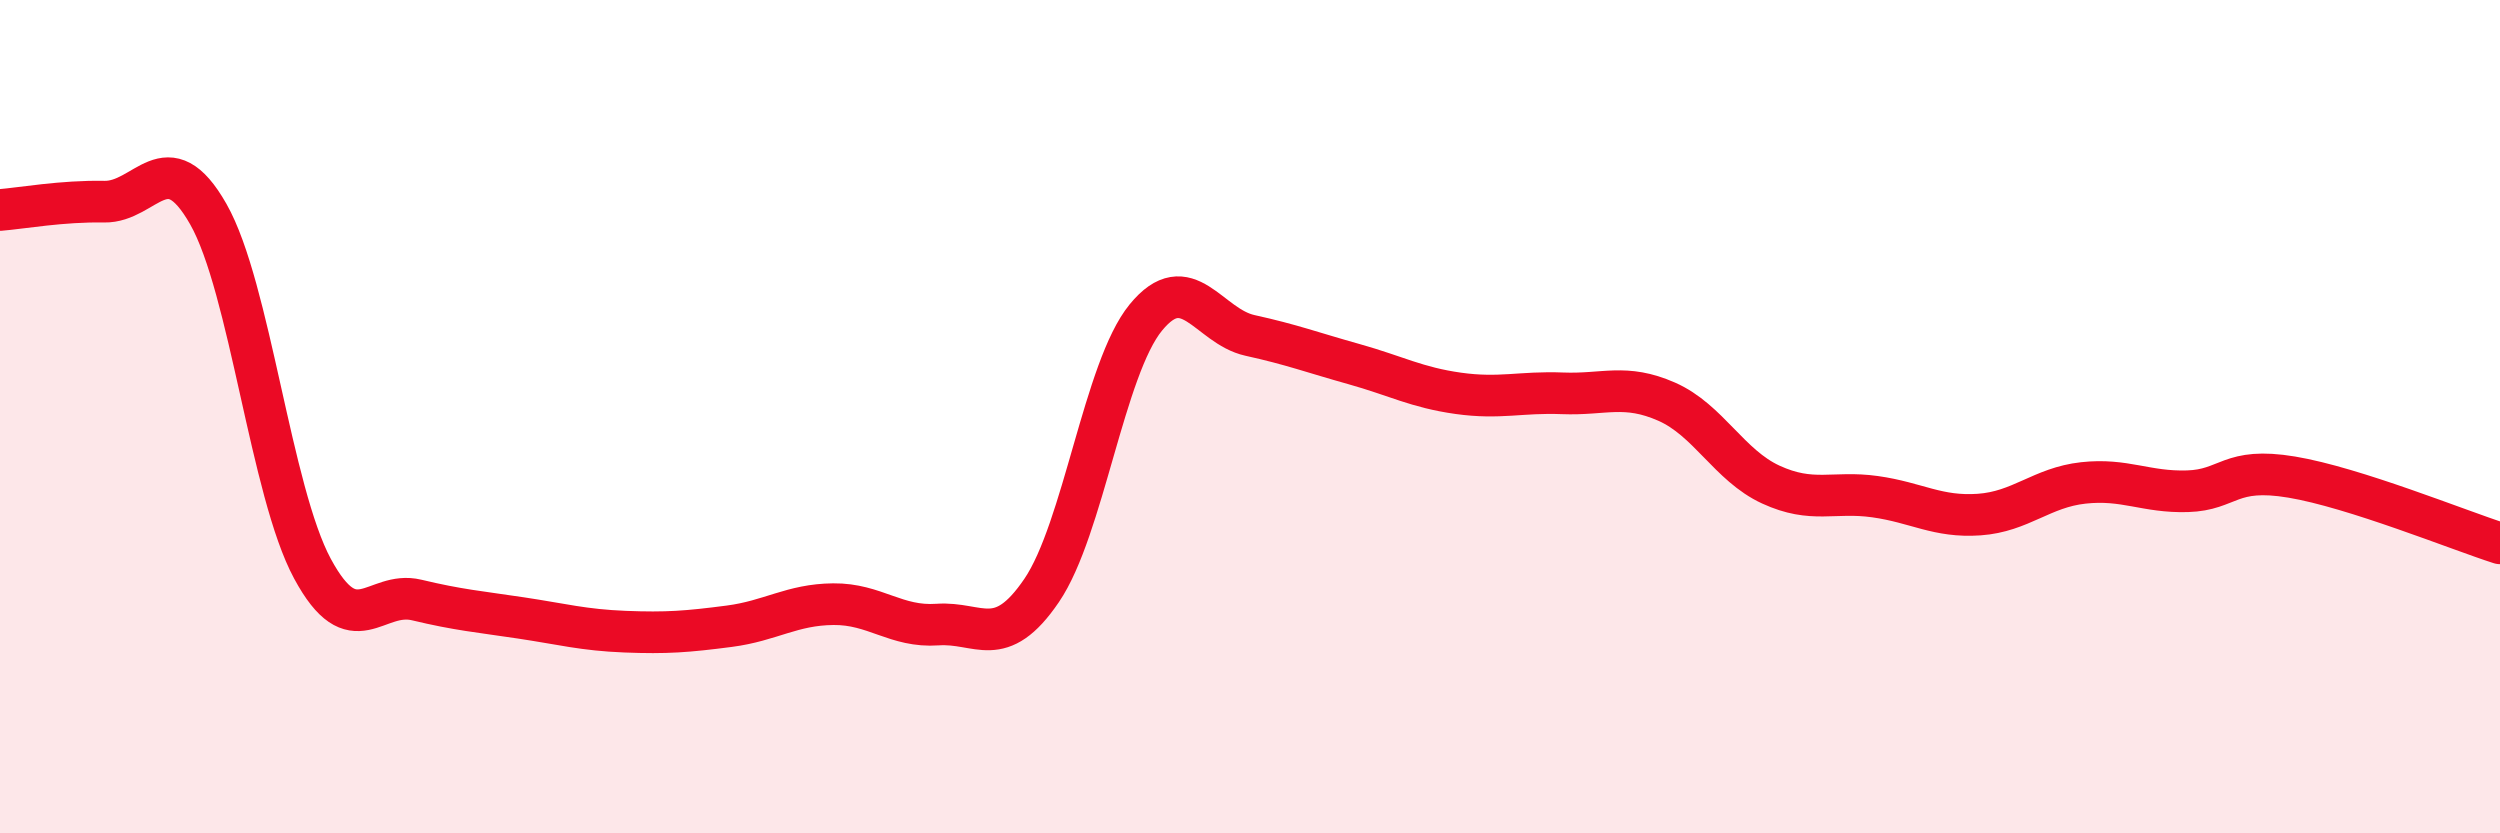
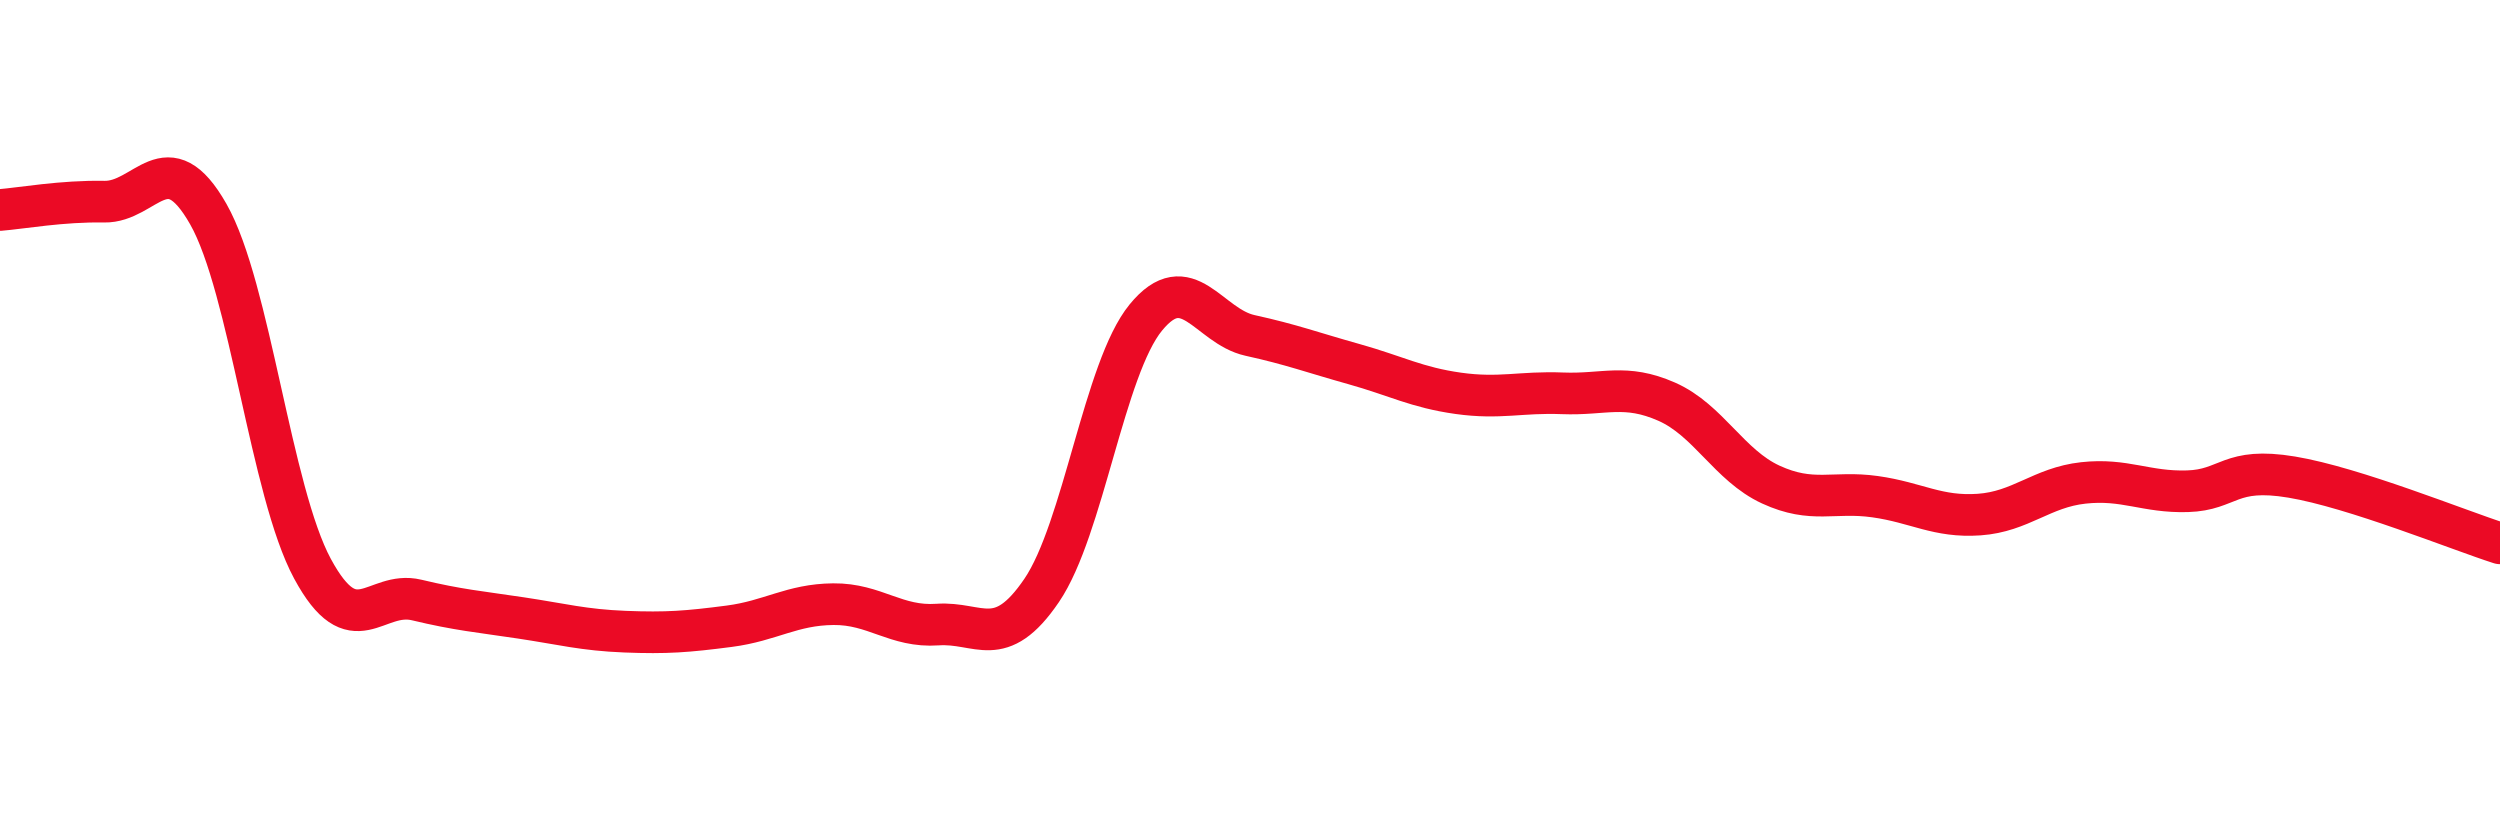
<svg xmlns="http://www.w3.org/2000/svg" width="60" height="20" viewBox="0 0 60 20">
-   <path d="M 0,5.04 C 0.5,5 1.5,4.82 2.5,4.84 C 3.5,4.86 4,3.38 5,5.14 C 6,6.9 6.5,11.8 7.5,13.65 C 8.5,15.5 9,14.16 10,14.4 C 11,14.64 11.5,14.68 12.5,14.83 C 13.5,14.98 14,15.12 15,15.16 C 16,15.2 16.5,15.16 17.5,15.03 C 18.5,14.9 19,14.51 20,14.5 C 21,14.49 21.5,15.06 22.5,14.99 C 23.5,14.92 24,15.64 25,14.17 C 26,12.7 26.5,8.84 27.5,7.62 C 28.5,6.4 29,7.83 30,8.05 C 31,8.27 31.5,8.46 32.5,8.74 C 33.5,9.02 34,9.3 35,9.44 C 36,9.58 36.5,9.4 37.5,9.44 C 38.5,9.48 39,9.2 40,9.64 C 41,10.08 41.5,11.17 42.5,11.63 C 43.5,12.09 44,11.78 45,11.92 C 46,12.06 46.5,12.42 47.5,12.35 C 48.5,12.28 49,11.7 50,11.59 C 51,11.48 51.5,11.82 52.5,11.79 C 53.5,11.76 53.5,11.2 55,11.45 C 56.5,11.7 59,12.72 60,13.04L60 20L0 20Z" fill="#EB0A25" opacity="0.1" stroke-linecap="round" stroke-linejoin="round" />
  <path d="M 0,5.04 C 0.5,5 1.5,4.82 2.5,4.84 C 3.5,4.86 4,3.38 5,5.14 C 6,6.9 6.5,11.8 7.5,13.65 C 8.5,15.5 9,14.16 10,14.4 C 11,14.64 11.5,14.68 12.5,14.83 C 13.5,14.98 14,15.12 15,15.16 C 16,15.2 16.5,15.16 17.5,15.03 C 18.5,14.9 19,14.51 20,14.5 C 21,14.49 21.5,15.06 22.5,14.99 C 23.5,14.92 24,15.64 25,14.17 C 26,12.7 26.5,8.84 27.5,7.62 C 28.5,6.4 29,7.83 30,8.05 C 31,8.27 31.5,8.46 32.5,8.74 C 33.5,9.02 34,9.3 35,9.44 C 36,9.58 36.5,9.4 37.5,9.44 C 38.5,9.48 39,9.2 40,9.64 C 41,10.08 41.5,11.17 42.5,11.63 C 43.5,12.09 44,11.78 45,11.92 C 46,12.06 46.5,12.42 47.5,12.35 C 48.5,12.28 49,11.7 50,11.59 C 51,11.48 51.5,11.82 52.5,11.79 C 53.5,11.76 53.5,11.2 55,11.45 C 56.5,11.7 59,12.72 60,13.04" stroke="#EB0A25" stroke-width="1" fill="none" stroke-linecap="round" stroke-linejoin="round" />
</svg>